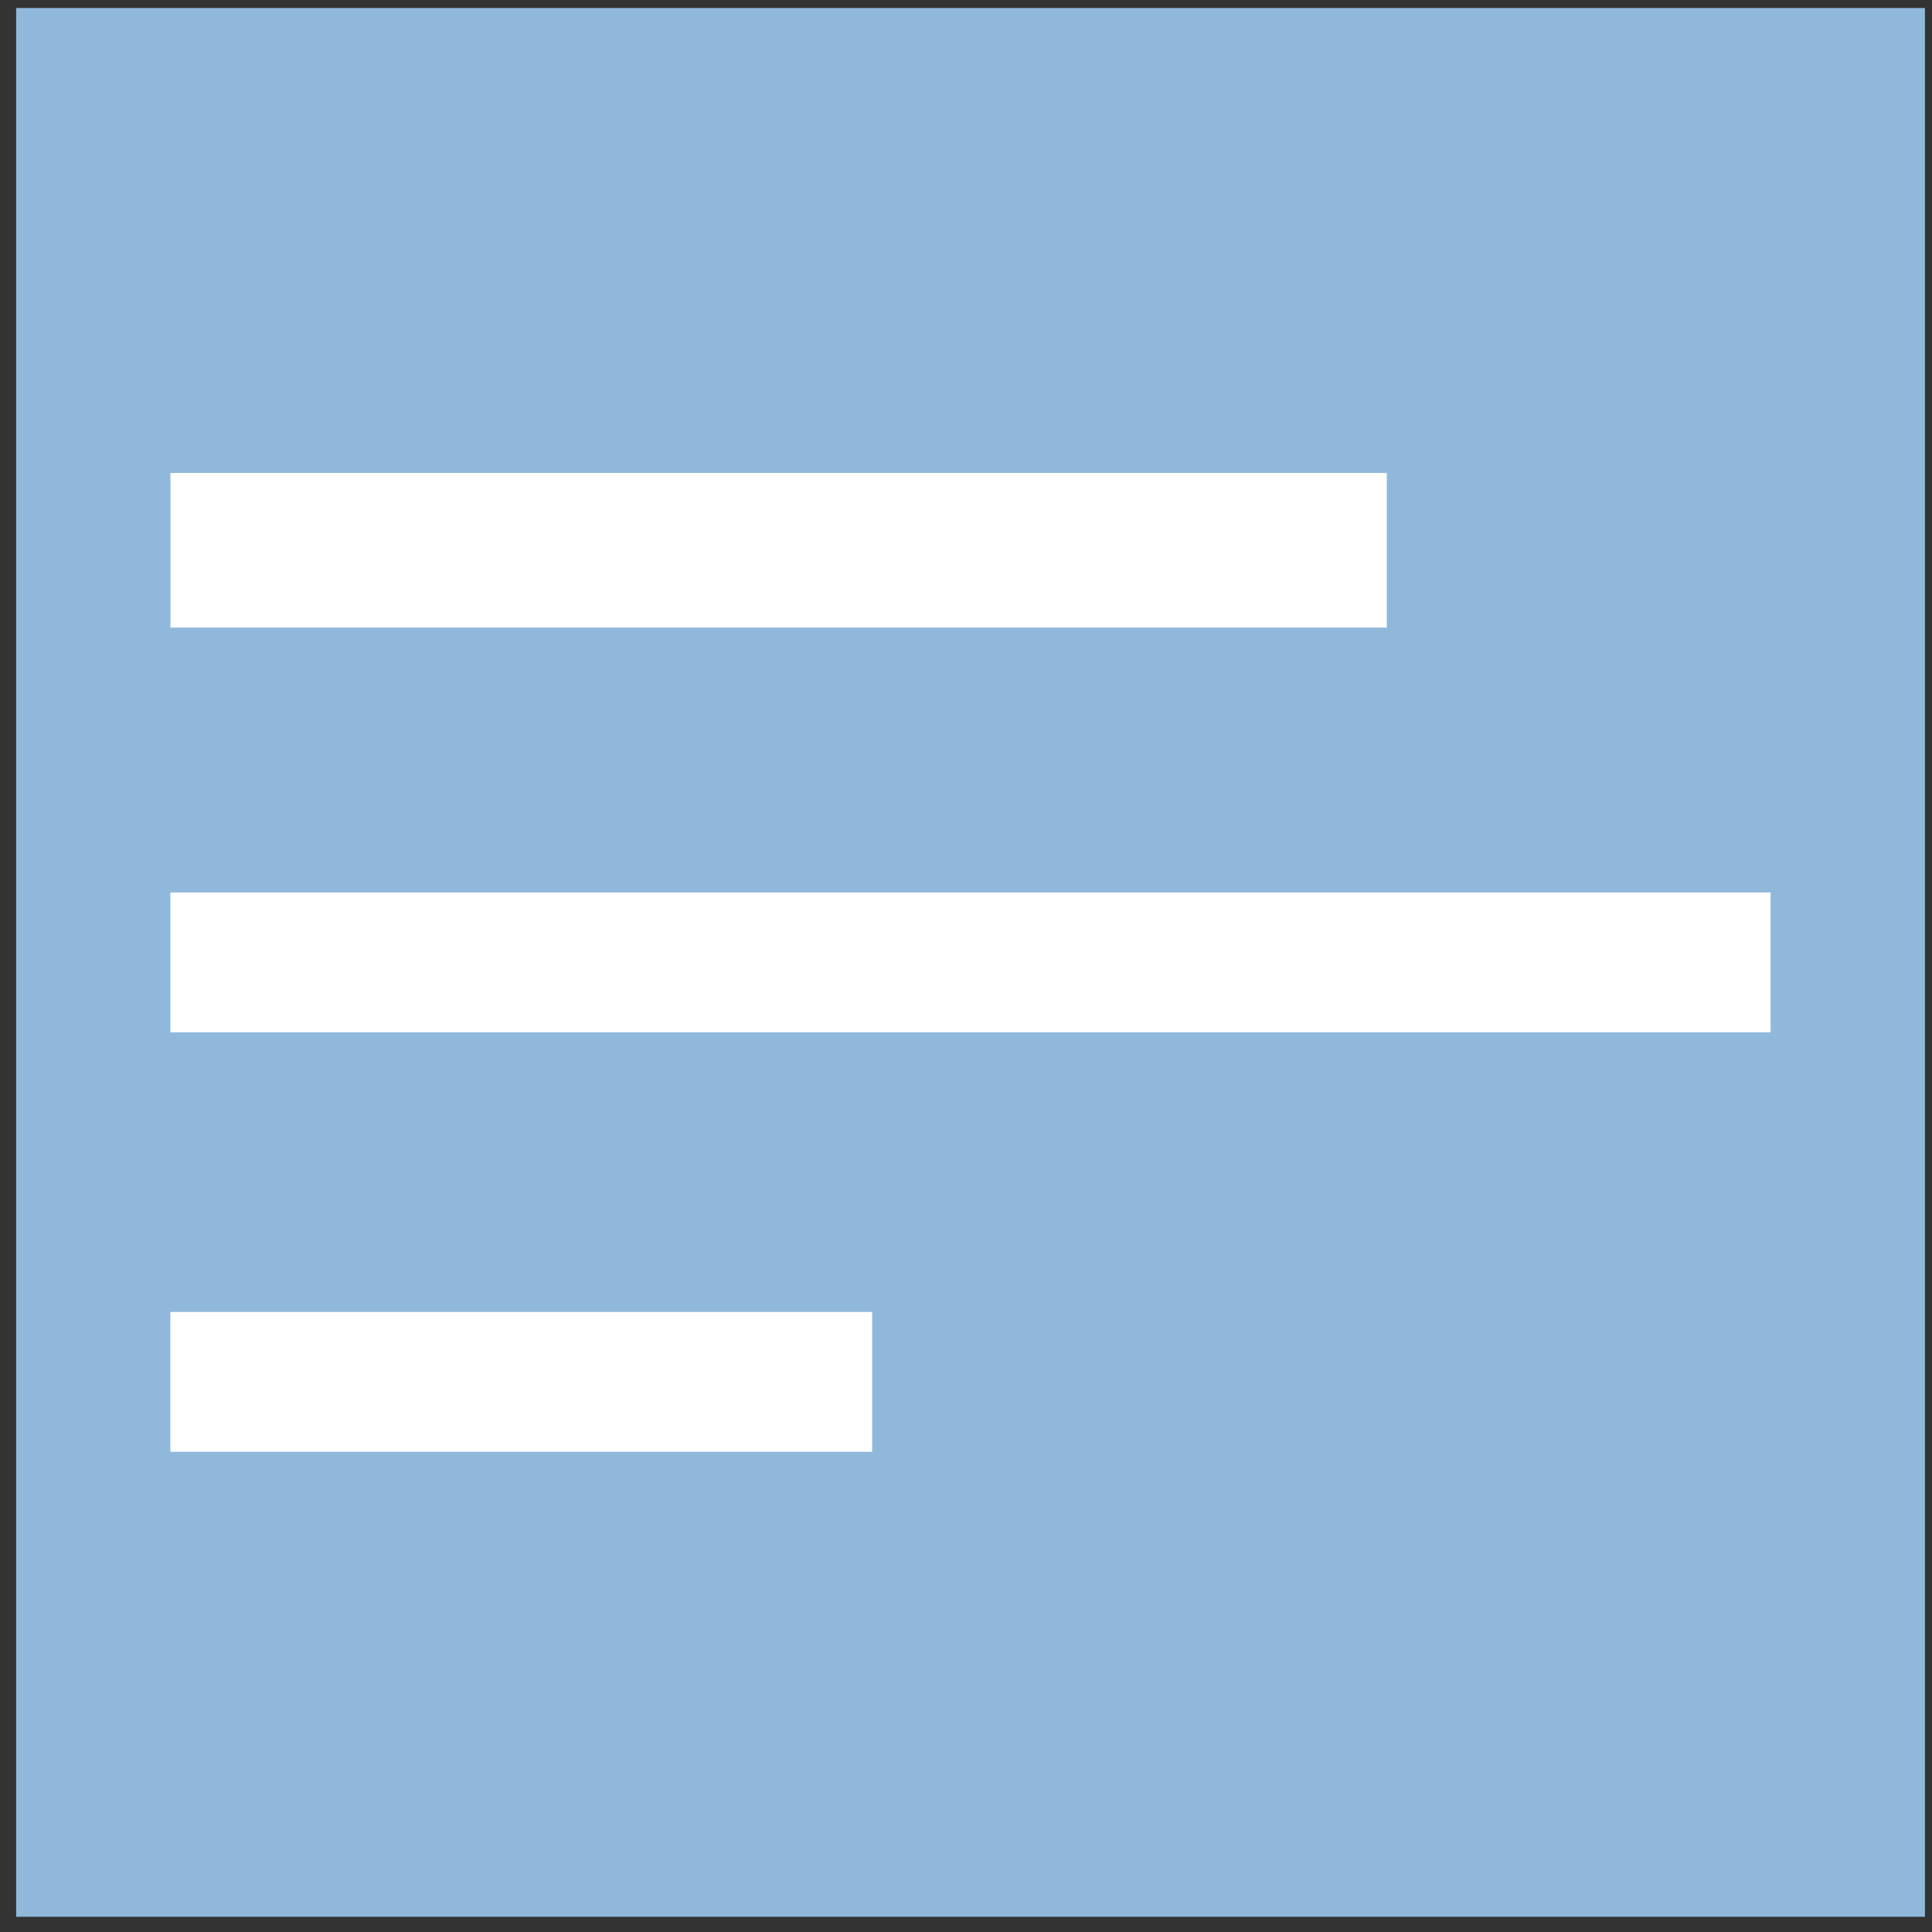
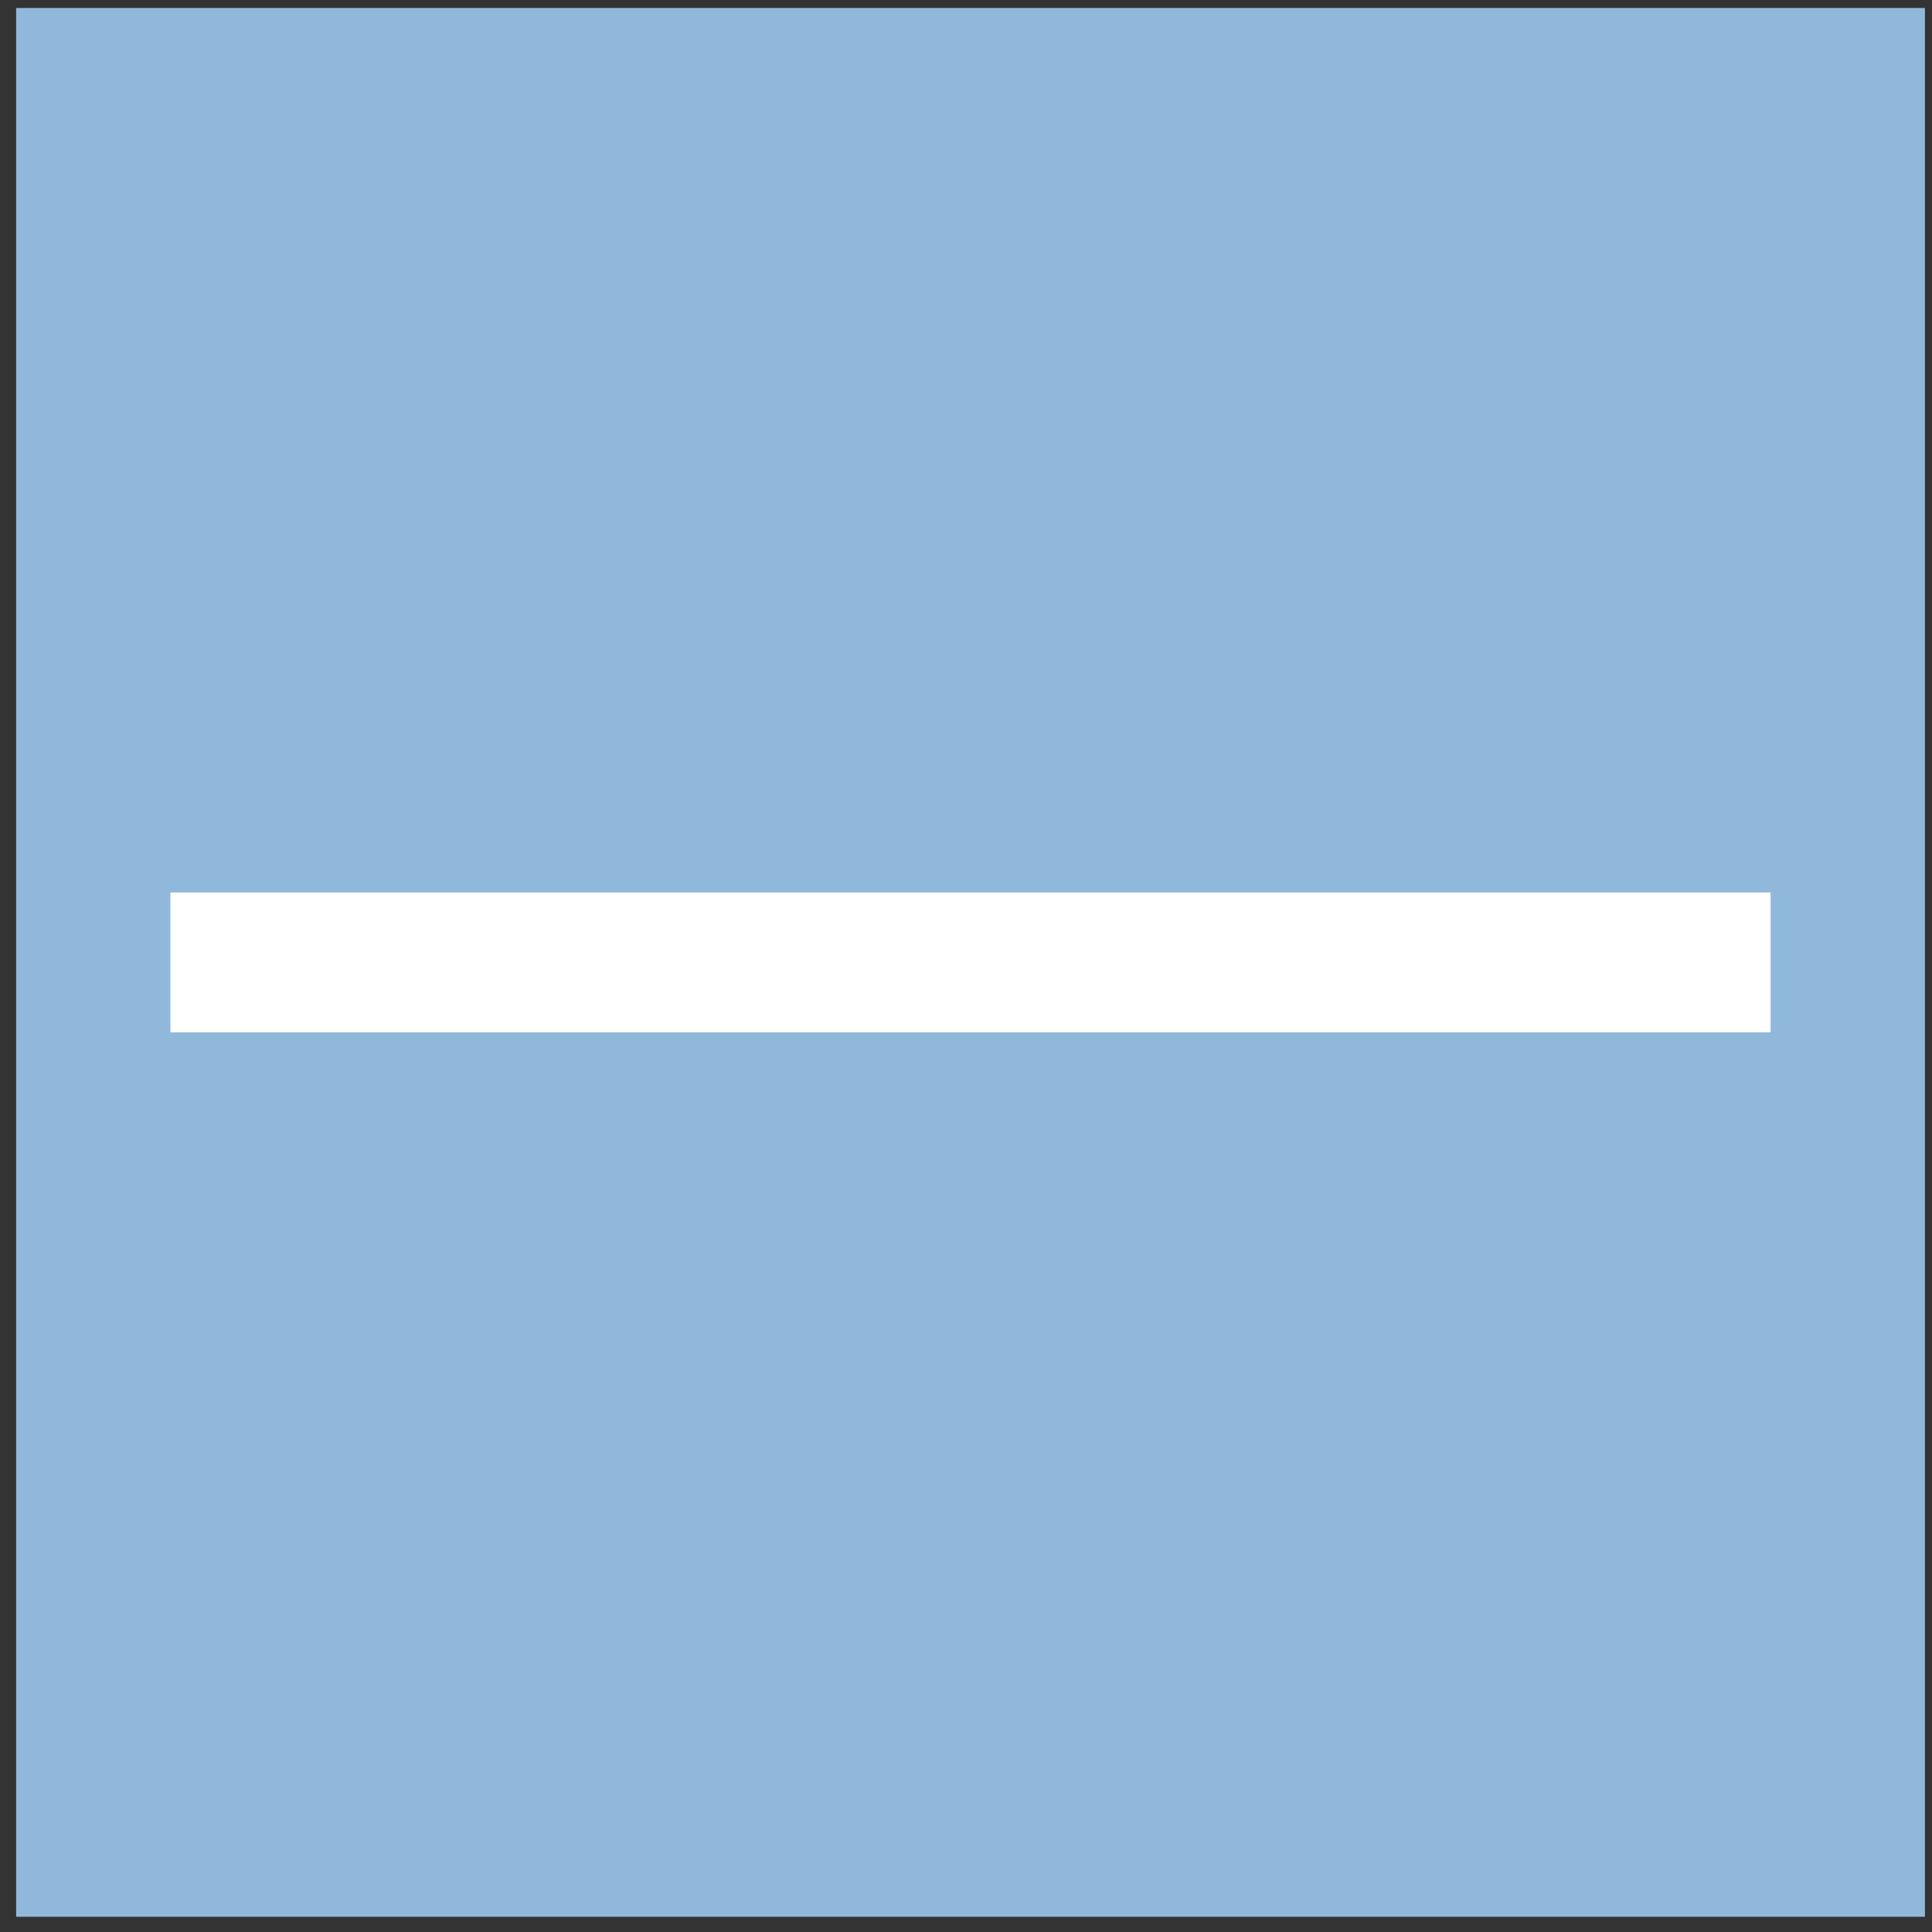
<svg xmlns="http://www.w3.org/2000/svg" width="50" height="50" viewBox="0 0 50 50" fill="none">
  <rect x="0" y="0" width="50" height="50" fill="#333333" stroke="none" />
  <rect x="0.418" y="0.207" width="49.399" height="49.399" fill="#90B8DB" />
-   <rect width="31.479" height="4" transform="matrix(-1 0 0 1 35.89 12.241)" fill="white" />
-   <rect width="18.162" height="3.619" transform="matrix(-1 0 0 1 22.571 33.953)" fill="white" />
  <rect width="41.413" height="3.619" transform="matrix(-1 0 0 1 45.823 23.097)" fill="white" />
</svg>